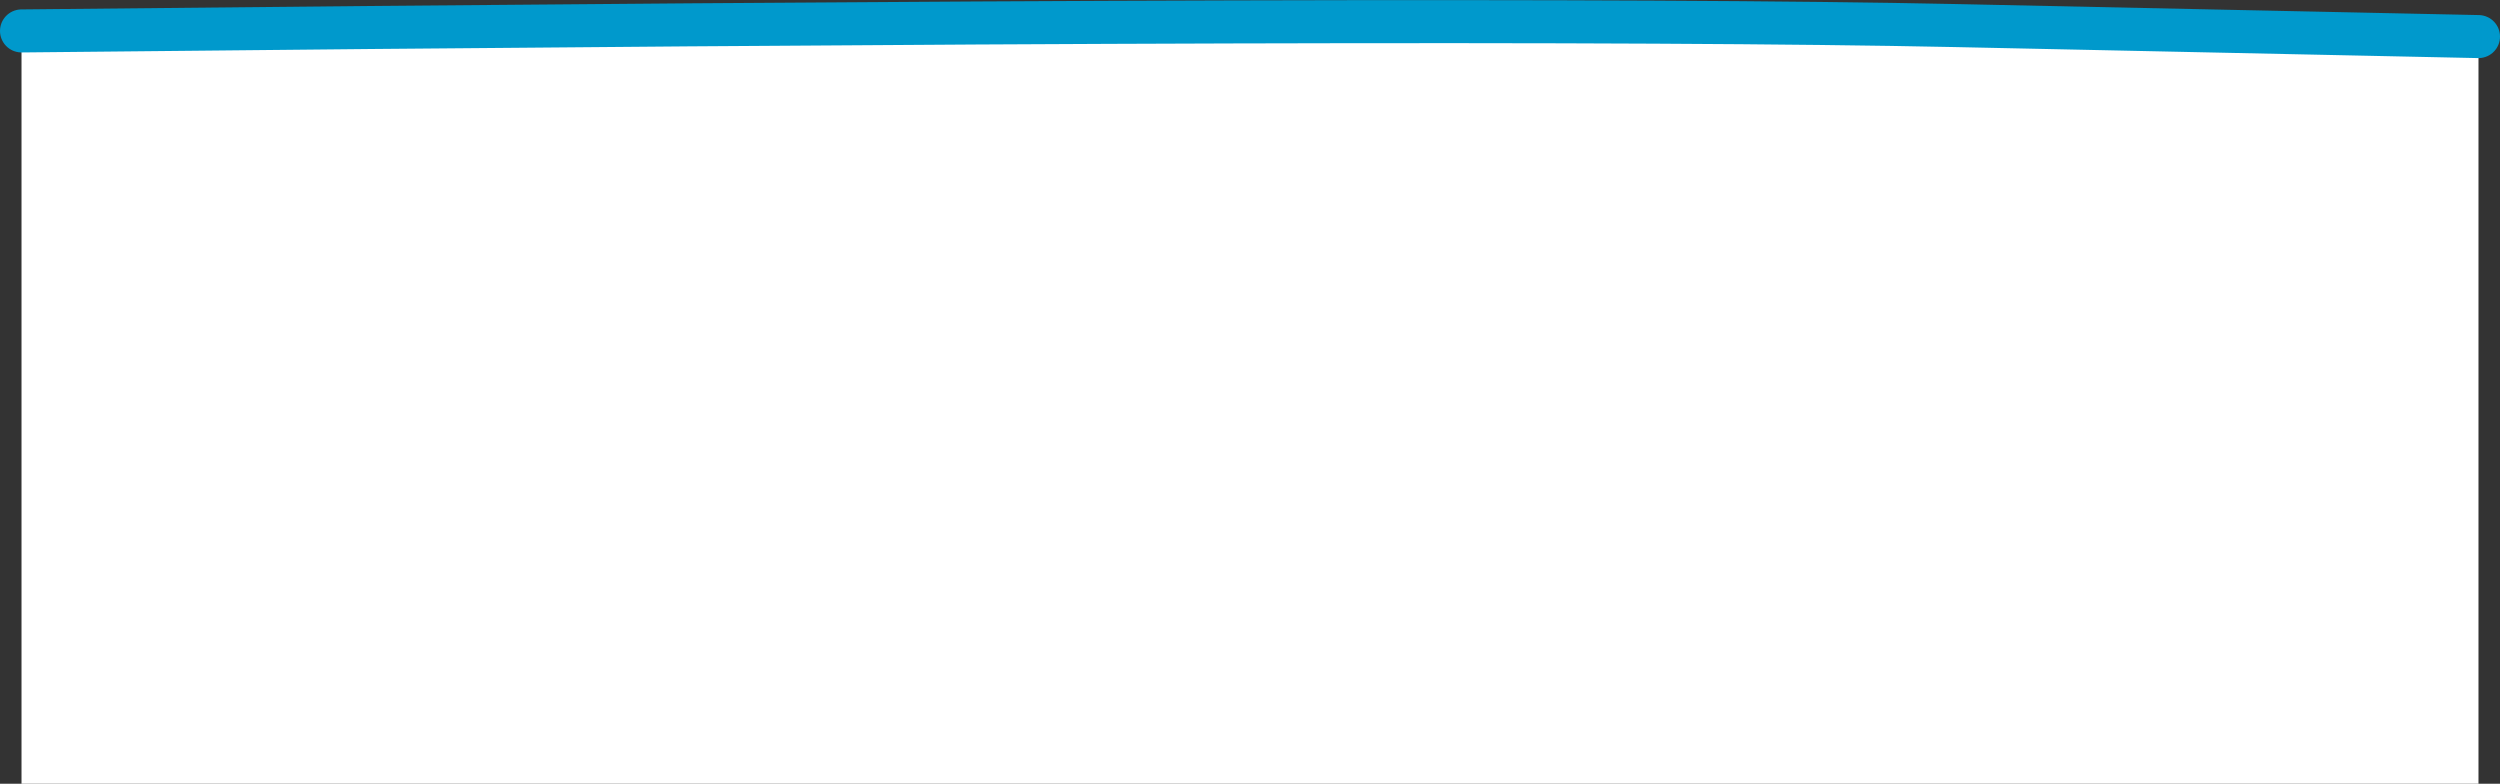
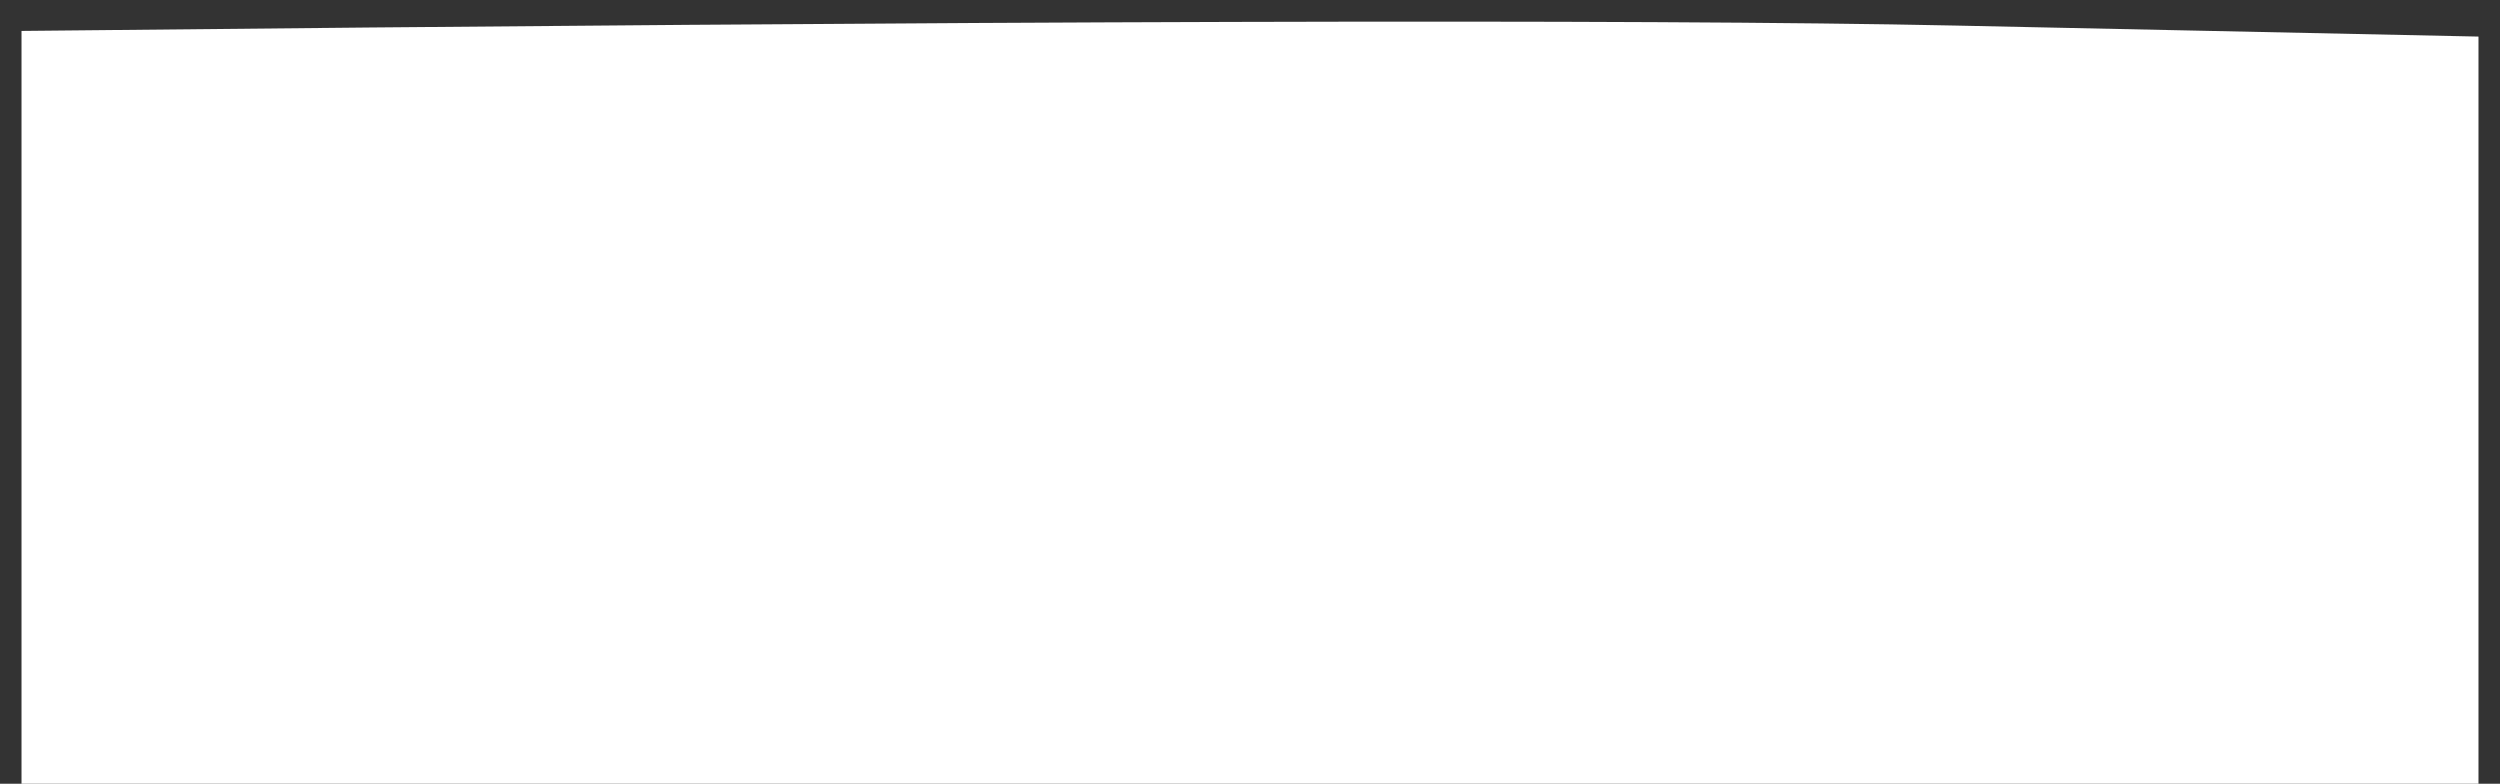
<svg xmlns="http://www.w3.org/2000/svg" height="145.7px" width="464.75px">
  <rect width="100%" height="100%" fill="#333333" stroke="none" />
  <g transform="matrix(1.0, 0.0, 0.0, 1.0, 14.25, -188.25)">
    <path d="M-10.25 194.0 Q260.55 191.15 349.15 193.0 L446.5 195.05 446.5 333.95 -10.25 333.95 -10.25 194.0" fill="#ffffff" fill-rule="evenodd" stroke="none" />
-     <path d="M-10.25 194.0 Q260.55 191.15 349.15 193.0 L446.5 195.05" fill="none" stroke="#0099cc" stroke-linecap="round" stroke-linejoin="round" stroke-width="8.0" />
  </g>
</svg>